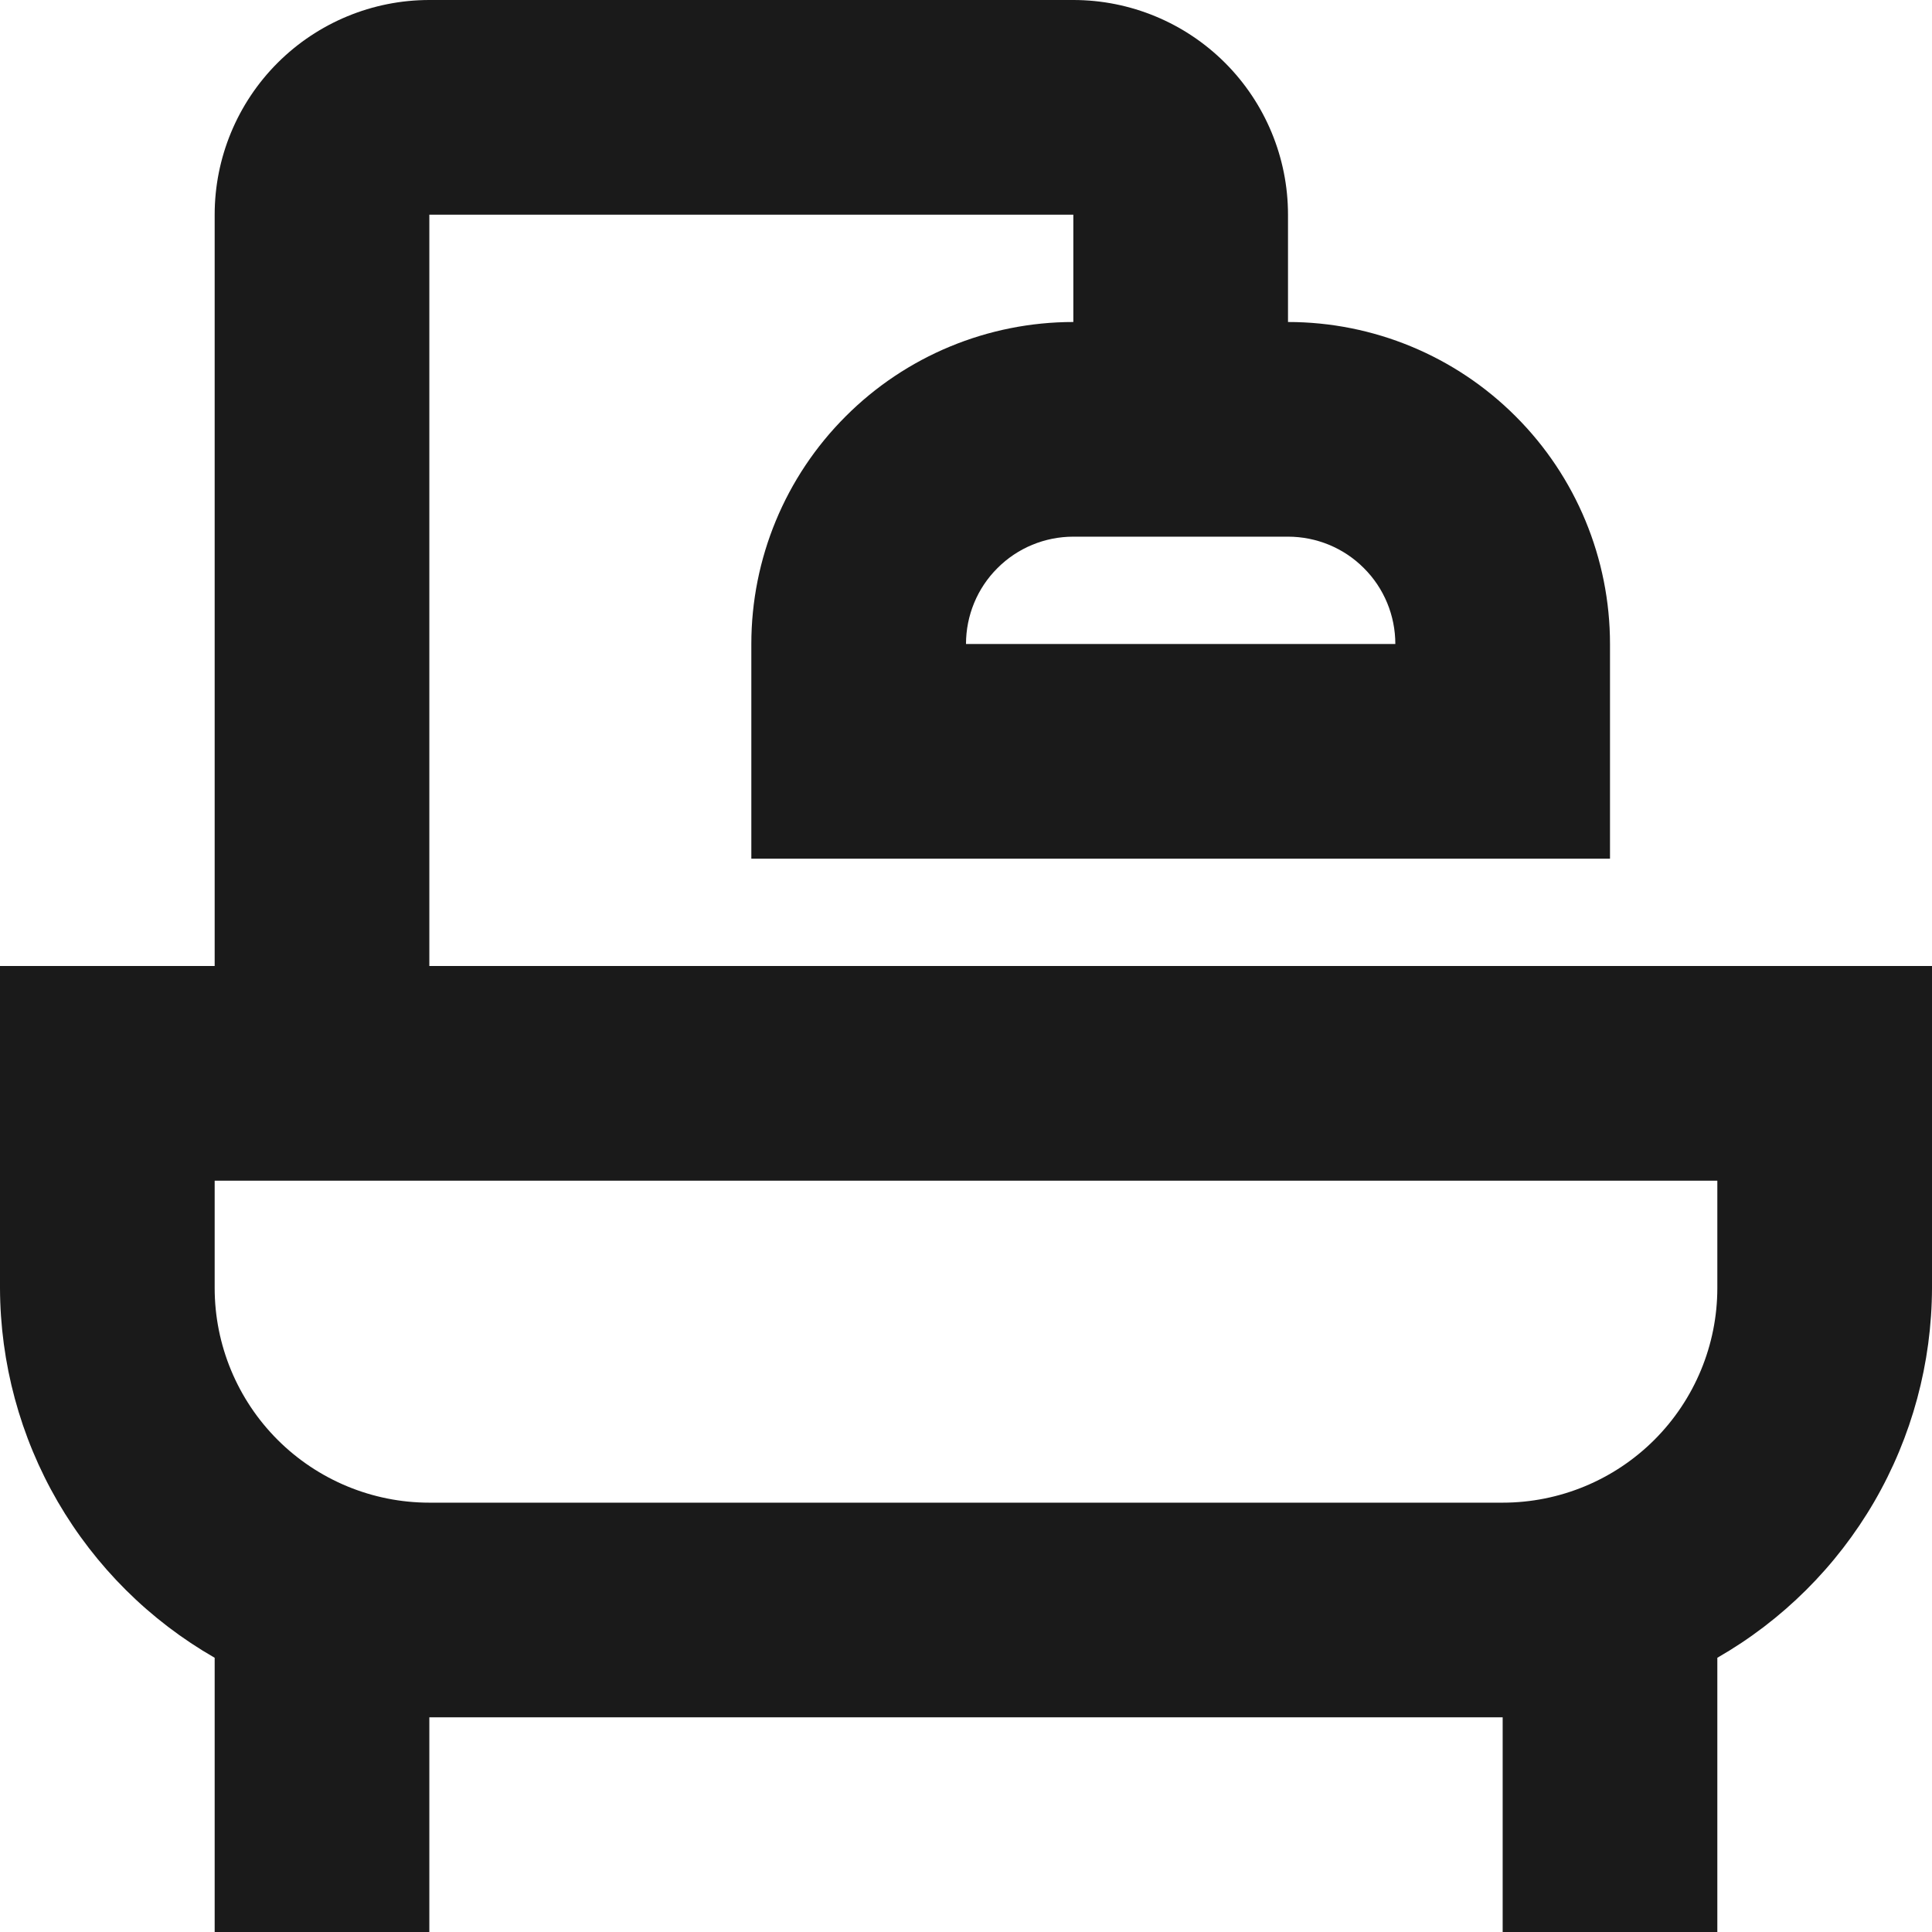
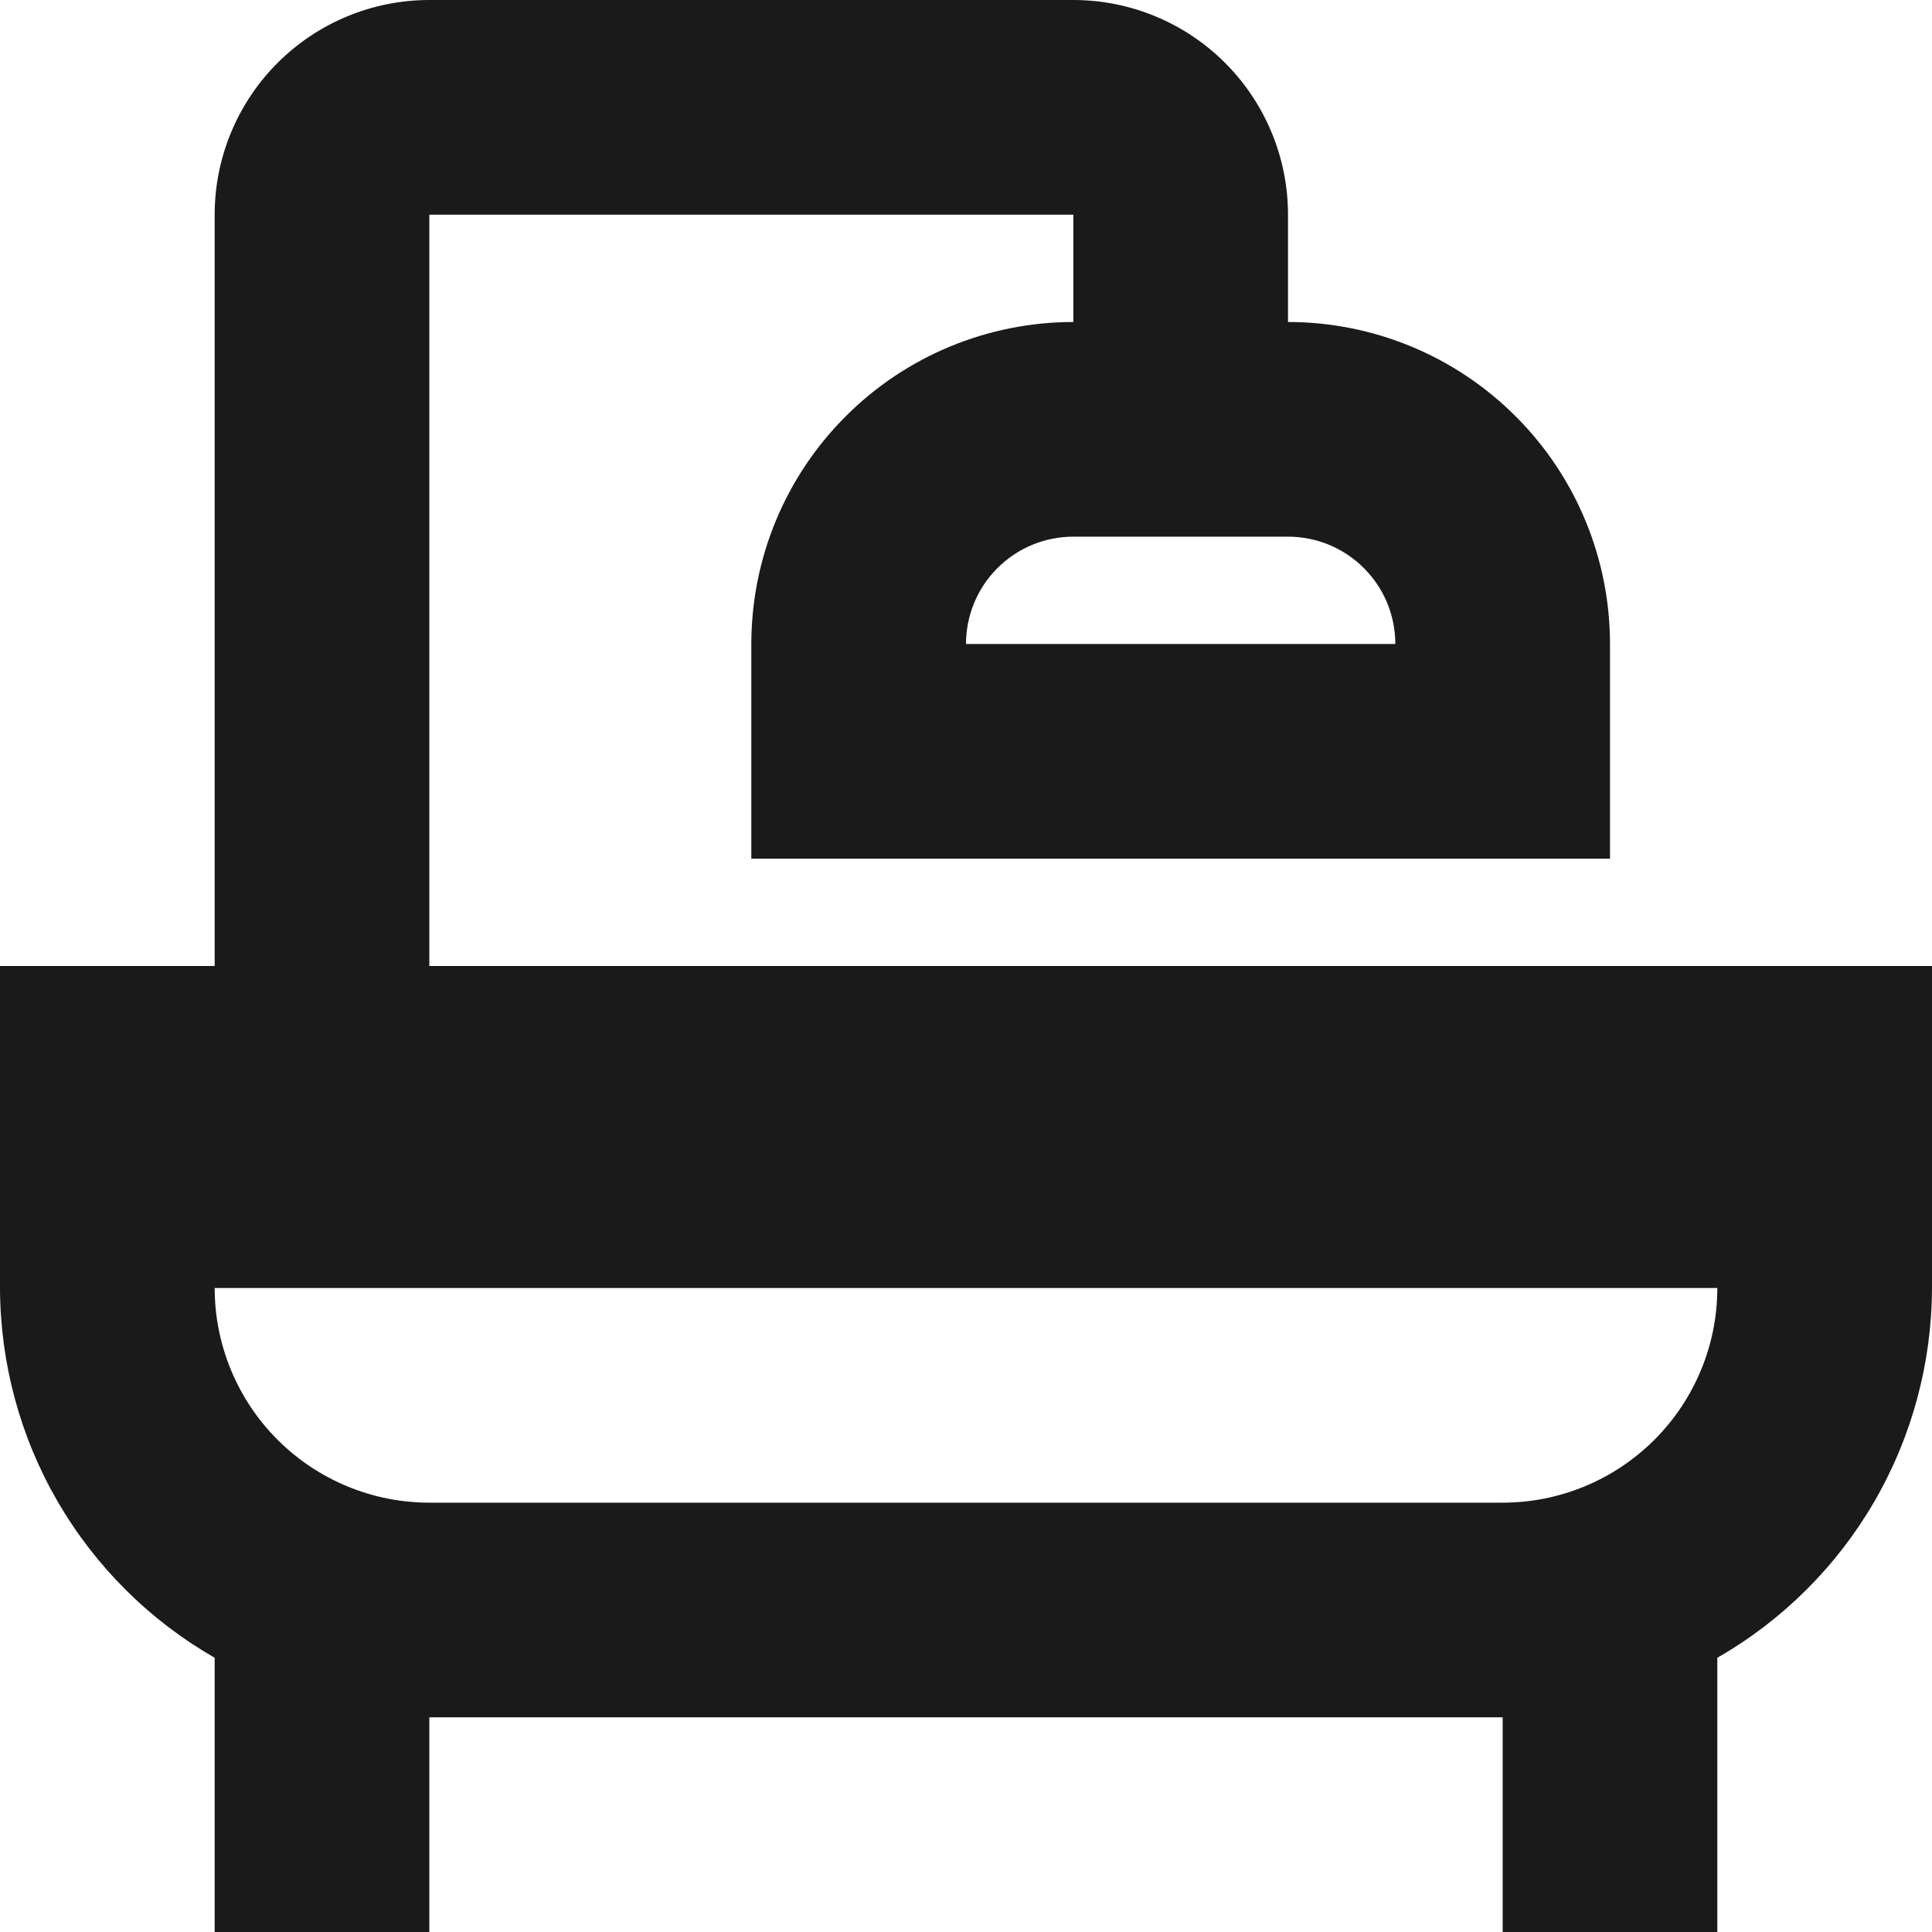
<svg xmlns="http://www.w3.org/2000/svg" width="18" height="18" viewBox="0 0 18 18" fill="none">
-   <path d="M4 9V2H10V3C9.204 3 8.441 3.316 7.879 3.879C7.316 4.441 7 5.204 7 6V8H15V6C15 5.204 14.684 4.441 14.121 3.879C13.559 3.316 12.796 3 12 3V2C12 1.47 11.789 0.961 11.414 0.586C11.039 0.211 10.53 0 10 0H4C3.47 0 2.961 0.211 2.586 0.586C2.211 0.961 2 1.47 2 2V9H0V12C0.002 12.699 0.187 13.386 0.538 13.991C0.889 14.595 1.393 15.097 2 15.445V18H4V16H14V18H16V15.445C16.607 15.097 17.111 14.595 17.462 13.991C17.813 13.386 17.998 12.699 18 12V9H4ZM13 6H9C9 5.735 9.105 5.48 9.293 5.293C9.48 5.105 9.735 5 10 5H12C12.265 5 12.52 5.105 12.707 5.293C12.895 5.48 13 5.735 13 6ZM16 12C16 12.53 15.789 13.039 15.414 13.414C15.039 13.789 14.53 14 14 14H4C3.47 14 2.961 13.789 2.586 13.414C2.211 13.039 2 12.53 2 12V11H16V12Z" fill="#1A1A1A" />
+   <path d="M4 9V2H10V3C9.204 3 8.441 3.316 7.879 3.879C7.316 4.441 7 5.204 7 6V8H15V6C15 5.204 14.684 4.441 14.121 3.879C13.559 3.316 12.796 3 12 3V2C12 1.47 11.789 0.961 11.414 0.586C11.039 0.211 10.53 0 10 0H4C3.47 0 2.961 0.211 2.586 0.586C2.211 0.961 2 1.47 2 2V9H0V12C0.002 12.699 0.187 13.386 0.538 13.991C0.889 14.595 1.393 15.097 2 15.445V18H4V16H14V18H16V15.445C16.607 15.097 17.111 14.595 17.462 13.991C17.813 13.386 17.998 12.699 18 12V9H4ZM13 6H9C9 5.735 9.105 5.48 9.293 5.293C9.48 5.105 9.735 5 10 5H12C12.265 5 12.52 5.105 12.707 5.293C12.895 5.48 13 5.735 13 6ZM16 12C16 12.53 15.789 13.039 15.414 13.414C15.039 13.789 14.53 14 14 14H4C3.47 14 2.961 13.789 2.586 13.414C2.211 13.039 2 12.53 2 12H16V12Z" fill="#1A1A1A" />
</svg>